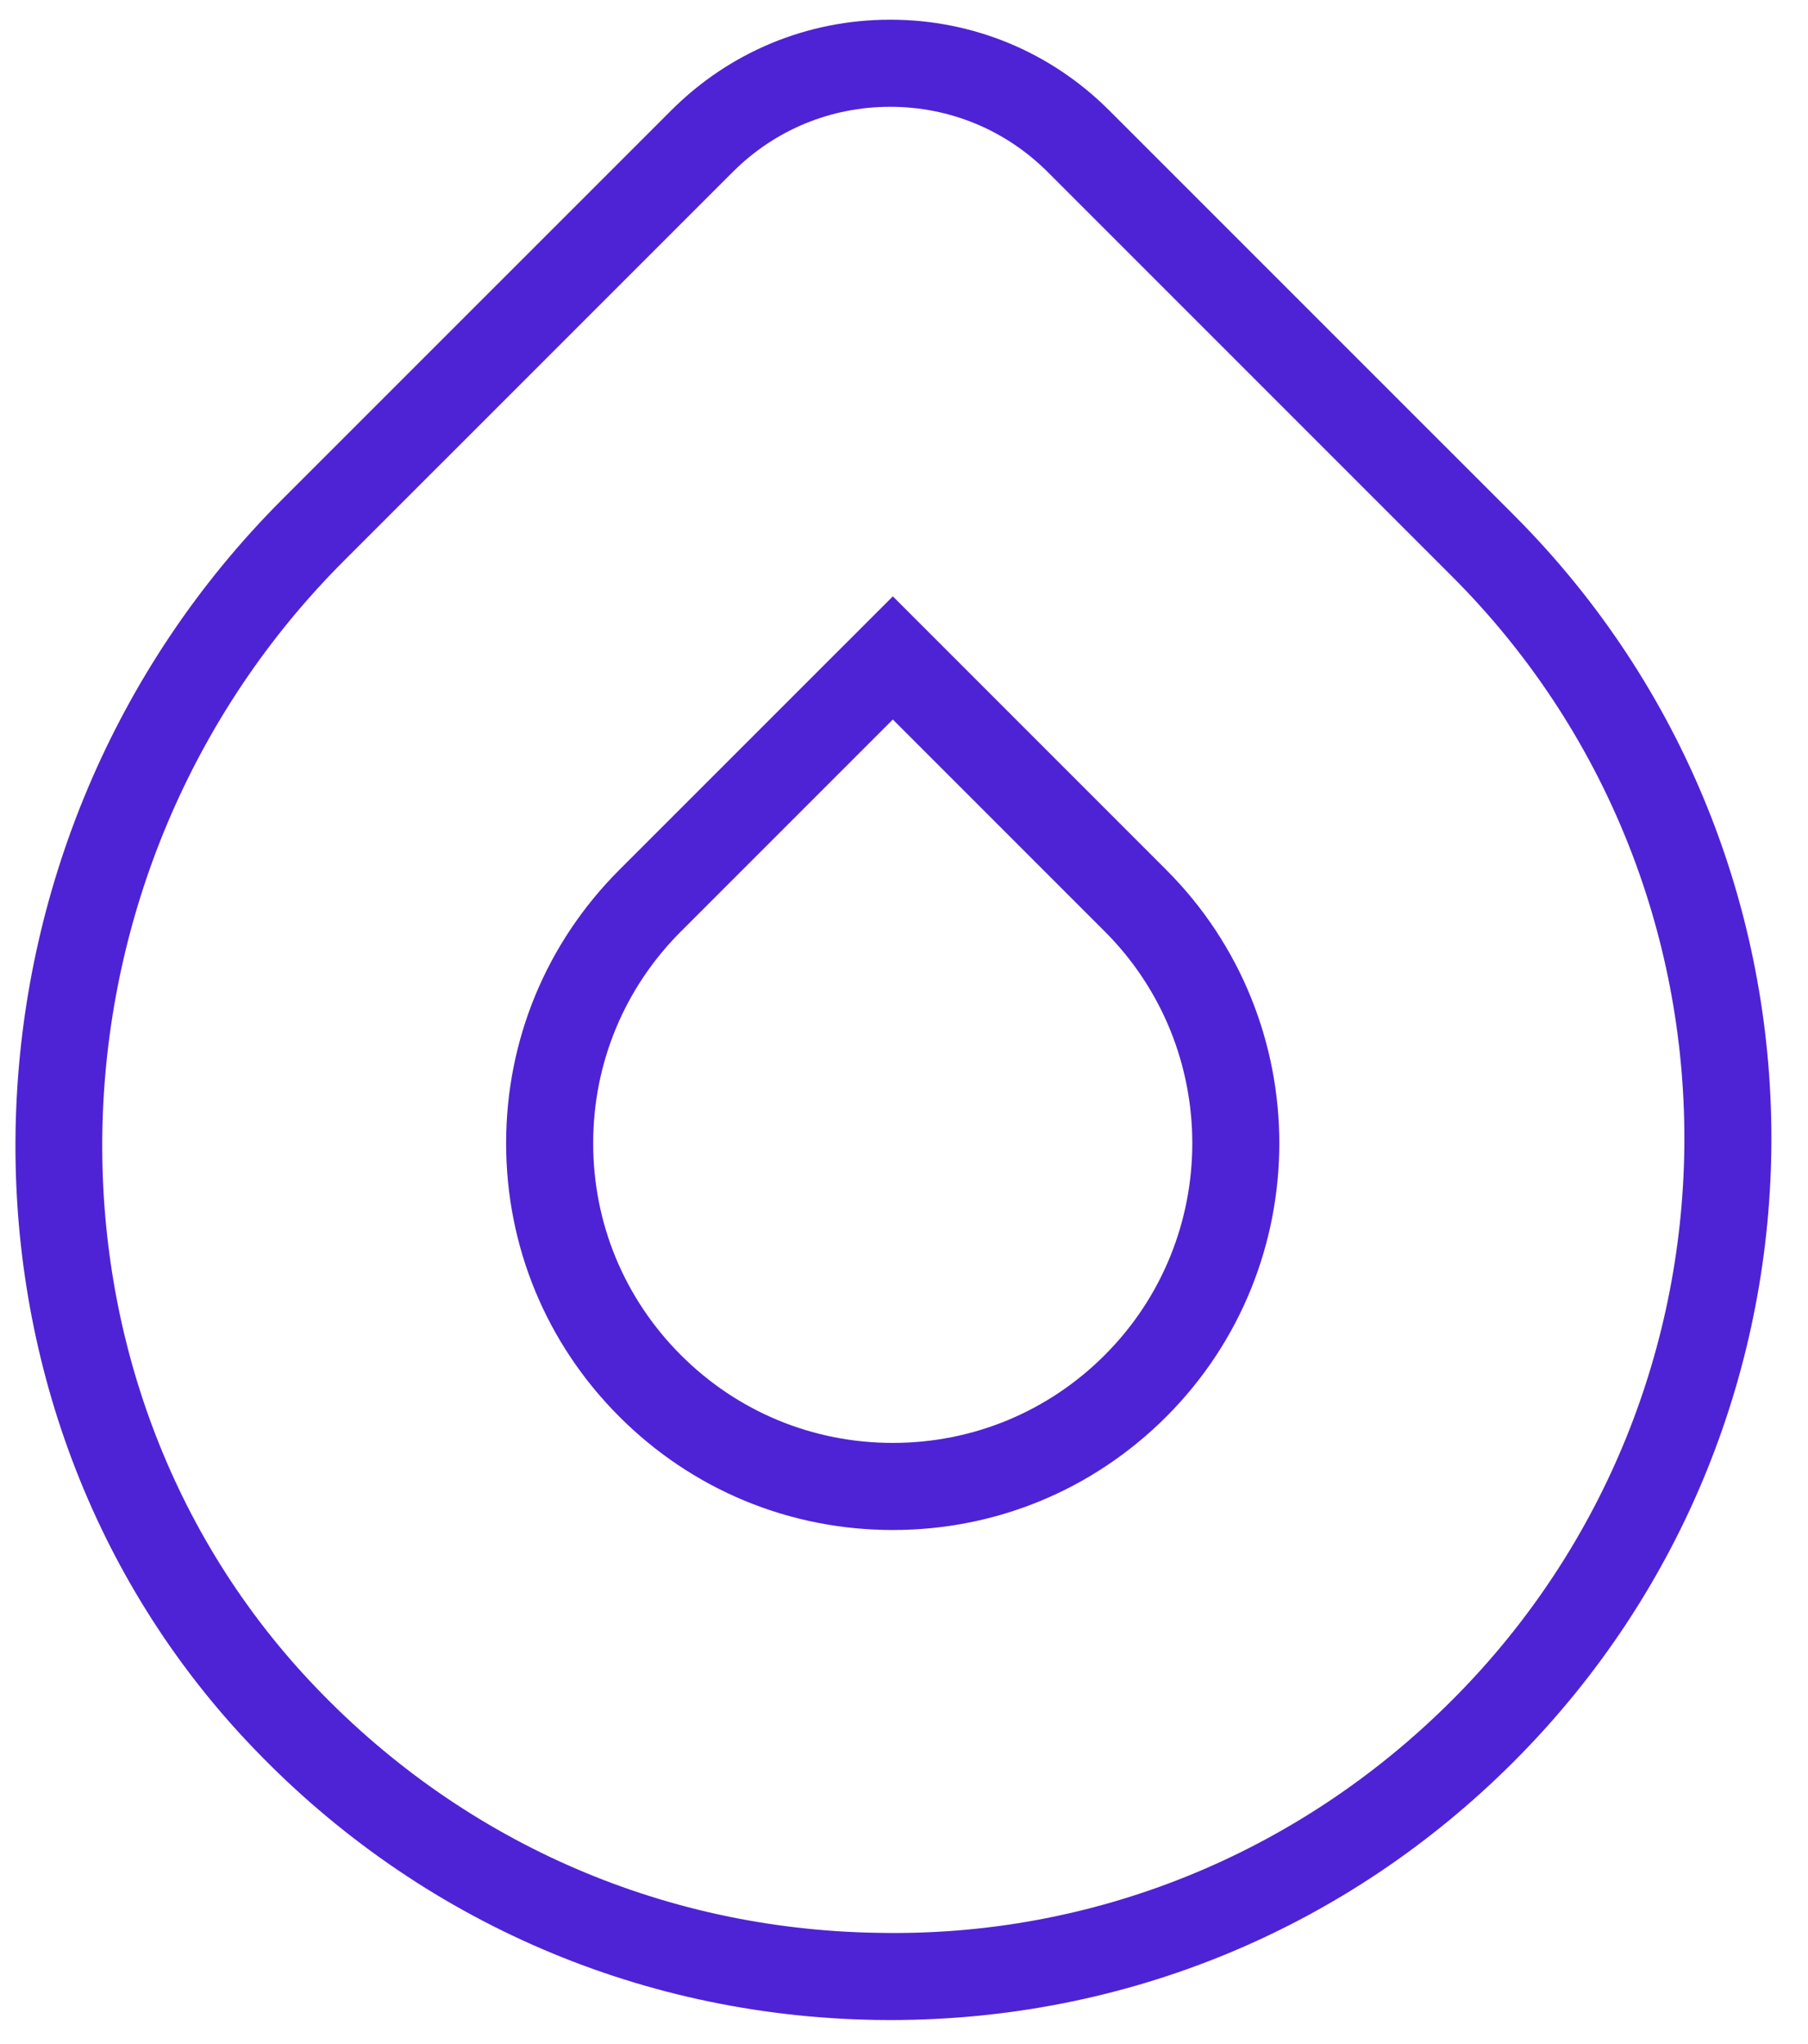
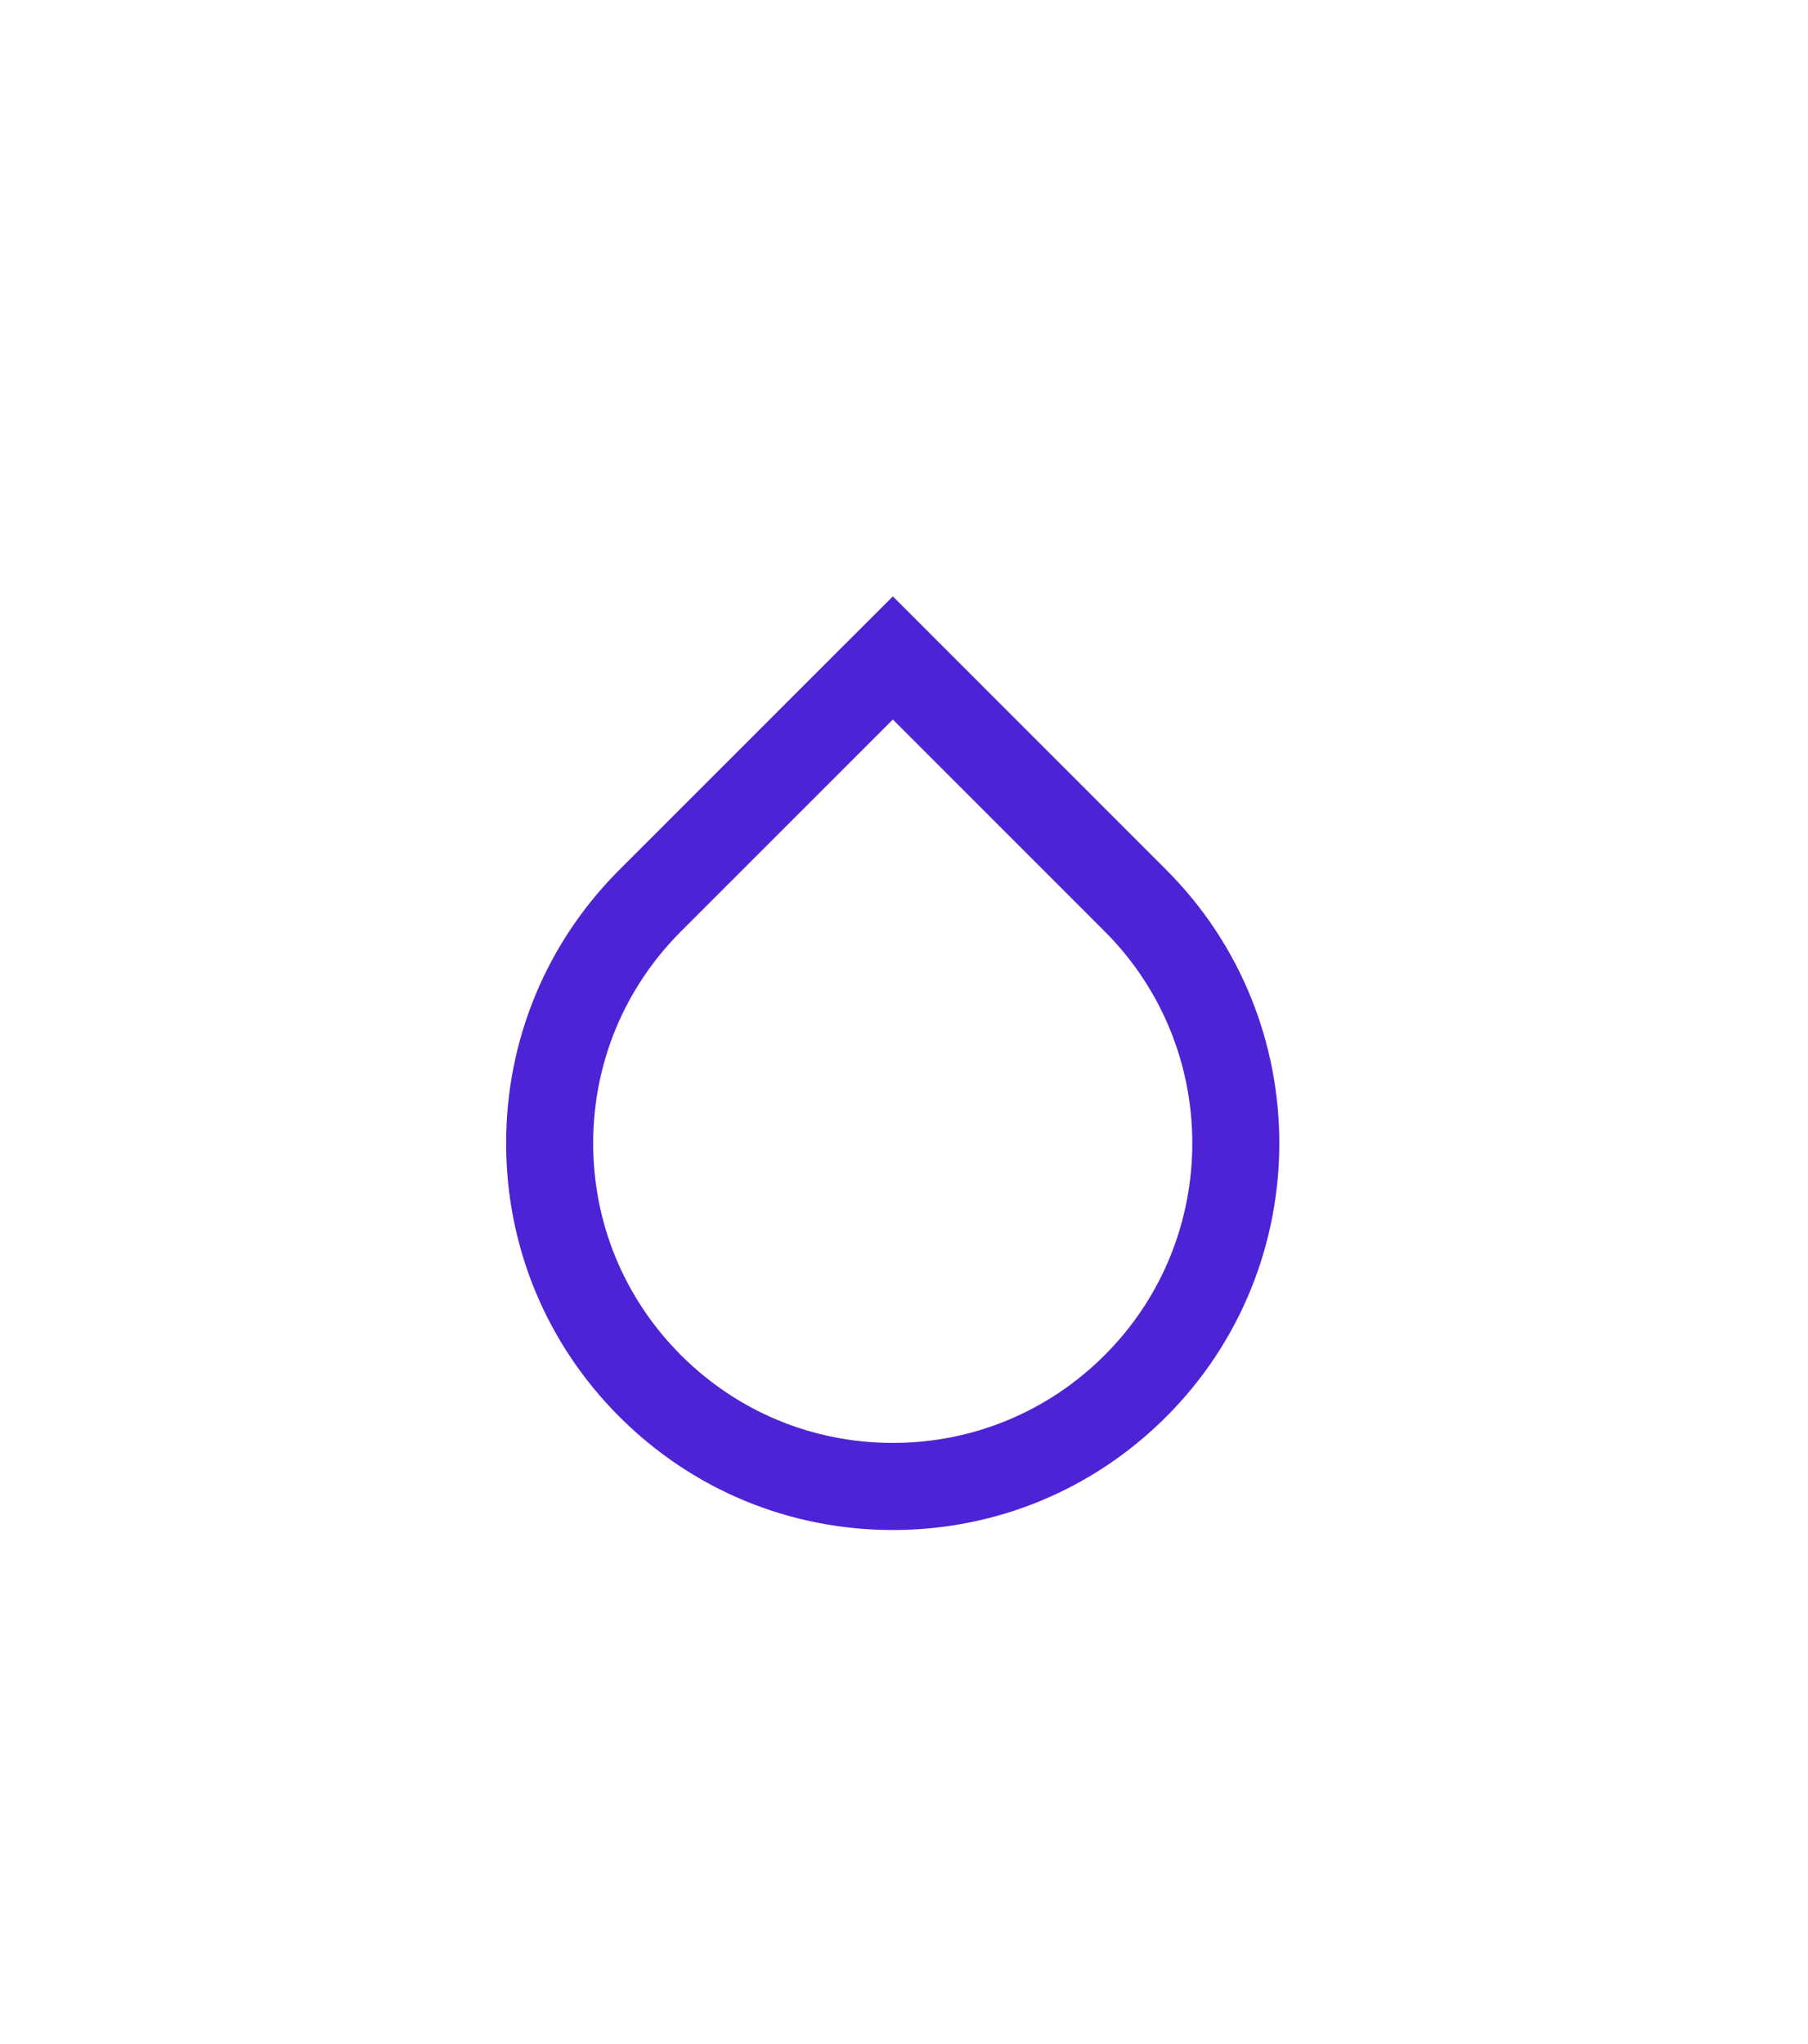
<svg xmlns="http://www.w3.org/2000/svg" width="46" height="52" viewBox="0 0 46 52" fill="none">
-   <path d="M38.51 13.097L28.223 2.811C26.735 1.322 24.755 0.501 22.649 0.501C20.543 0.501 18.563 1.322 17.075 2.811L7.183 12.702C-1.494 21.379 -1.91 35.539 6.255 44.267C10.453 48.755 16.142 51.283 22.274 51.386C22.402 51.388 22.531 51.389 22.66 51.389C28.648 51.389 34.264 49.064 38.51 44.819C47.255 36.073 47.255 21.843 38.51 13.097ZM36.944 43.252C33.035 47.161 27.813 49.29 22.31 49.17C16.784 49.078 11.657 46.8 7.873 42.754C0.514 34.889 0.908 22.109 8.749 14.268L18.641 4.377C19.712 3.306 21.135 2.717 22.649 2.717C24.163 2.717 25.586 3.306 26.657 4.377L36.944 14.664C44.825 22.546 44.825 35.37 36.944 43.252Z" fill="#4E23D5" />
  <path d="M22.716 18.304L28.106 23.694C31.078 26.666 31.078 31.502 28.106 34.474C26.666 35.914 24.751 36.707 22.716 36.707C20.679 36.707 18.765 35.914 17.325 34.474C15.885 33.035 15.092 31.121 15.092 29.084C15.092 27.048 15.885 25.134 17.326 23.694L22.716 18.304ZM22.716 15.171L15.759 22.127C13.9 23.986 12.877 26.456 12.877 29.084C12.877 31.712 13.9 34.183 15.759 36.041C17.617 37.899 20.087 38.923 22.716 38.923C25.343 38.923 27.813 37.899 29.672 36.041C33.508 32.205 33.508 25.964 29.672 22.128L22.716 15.171Z" fill="#4E23D5" />
</svg>